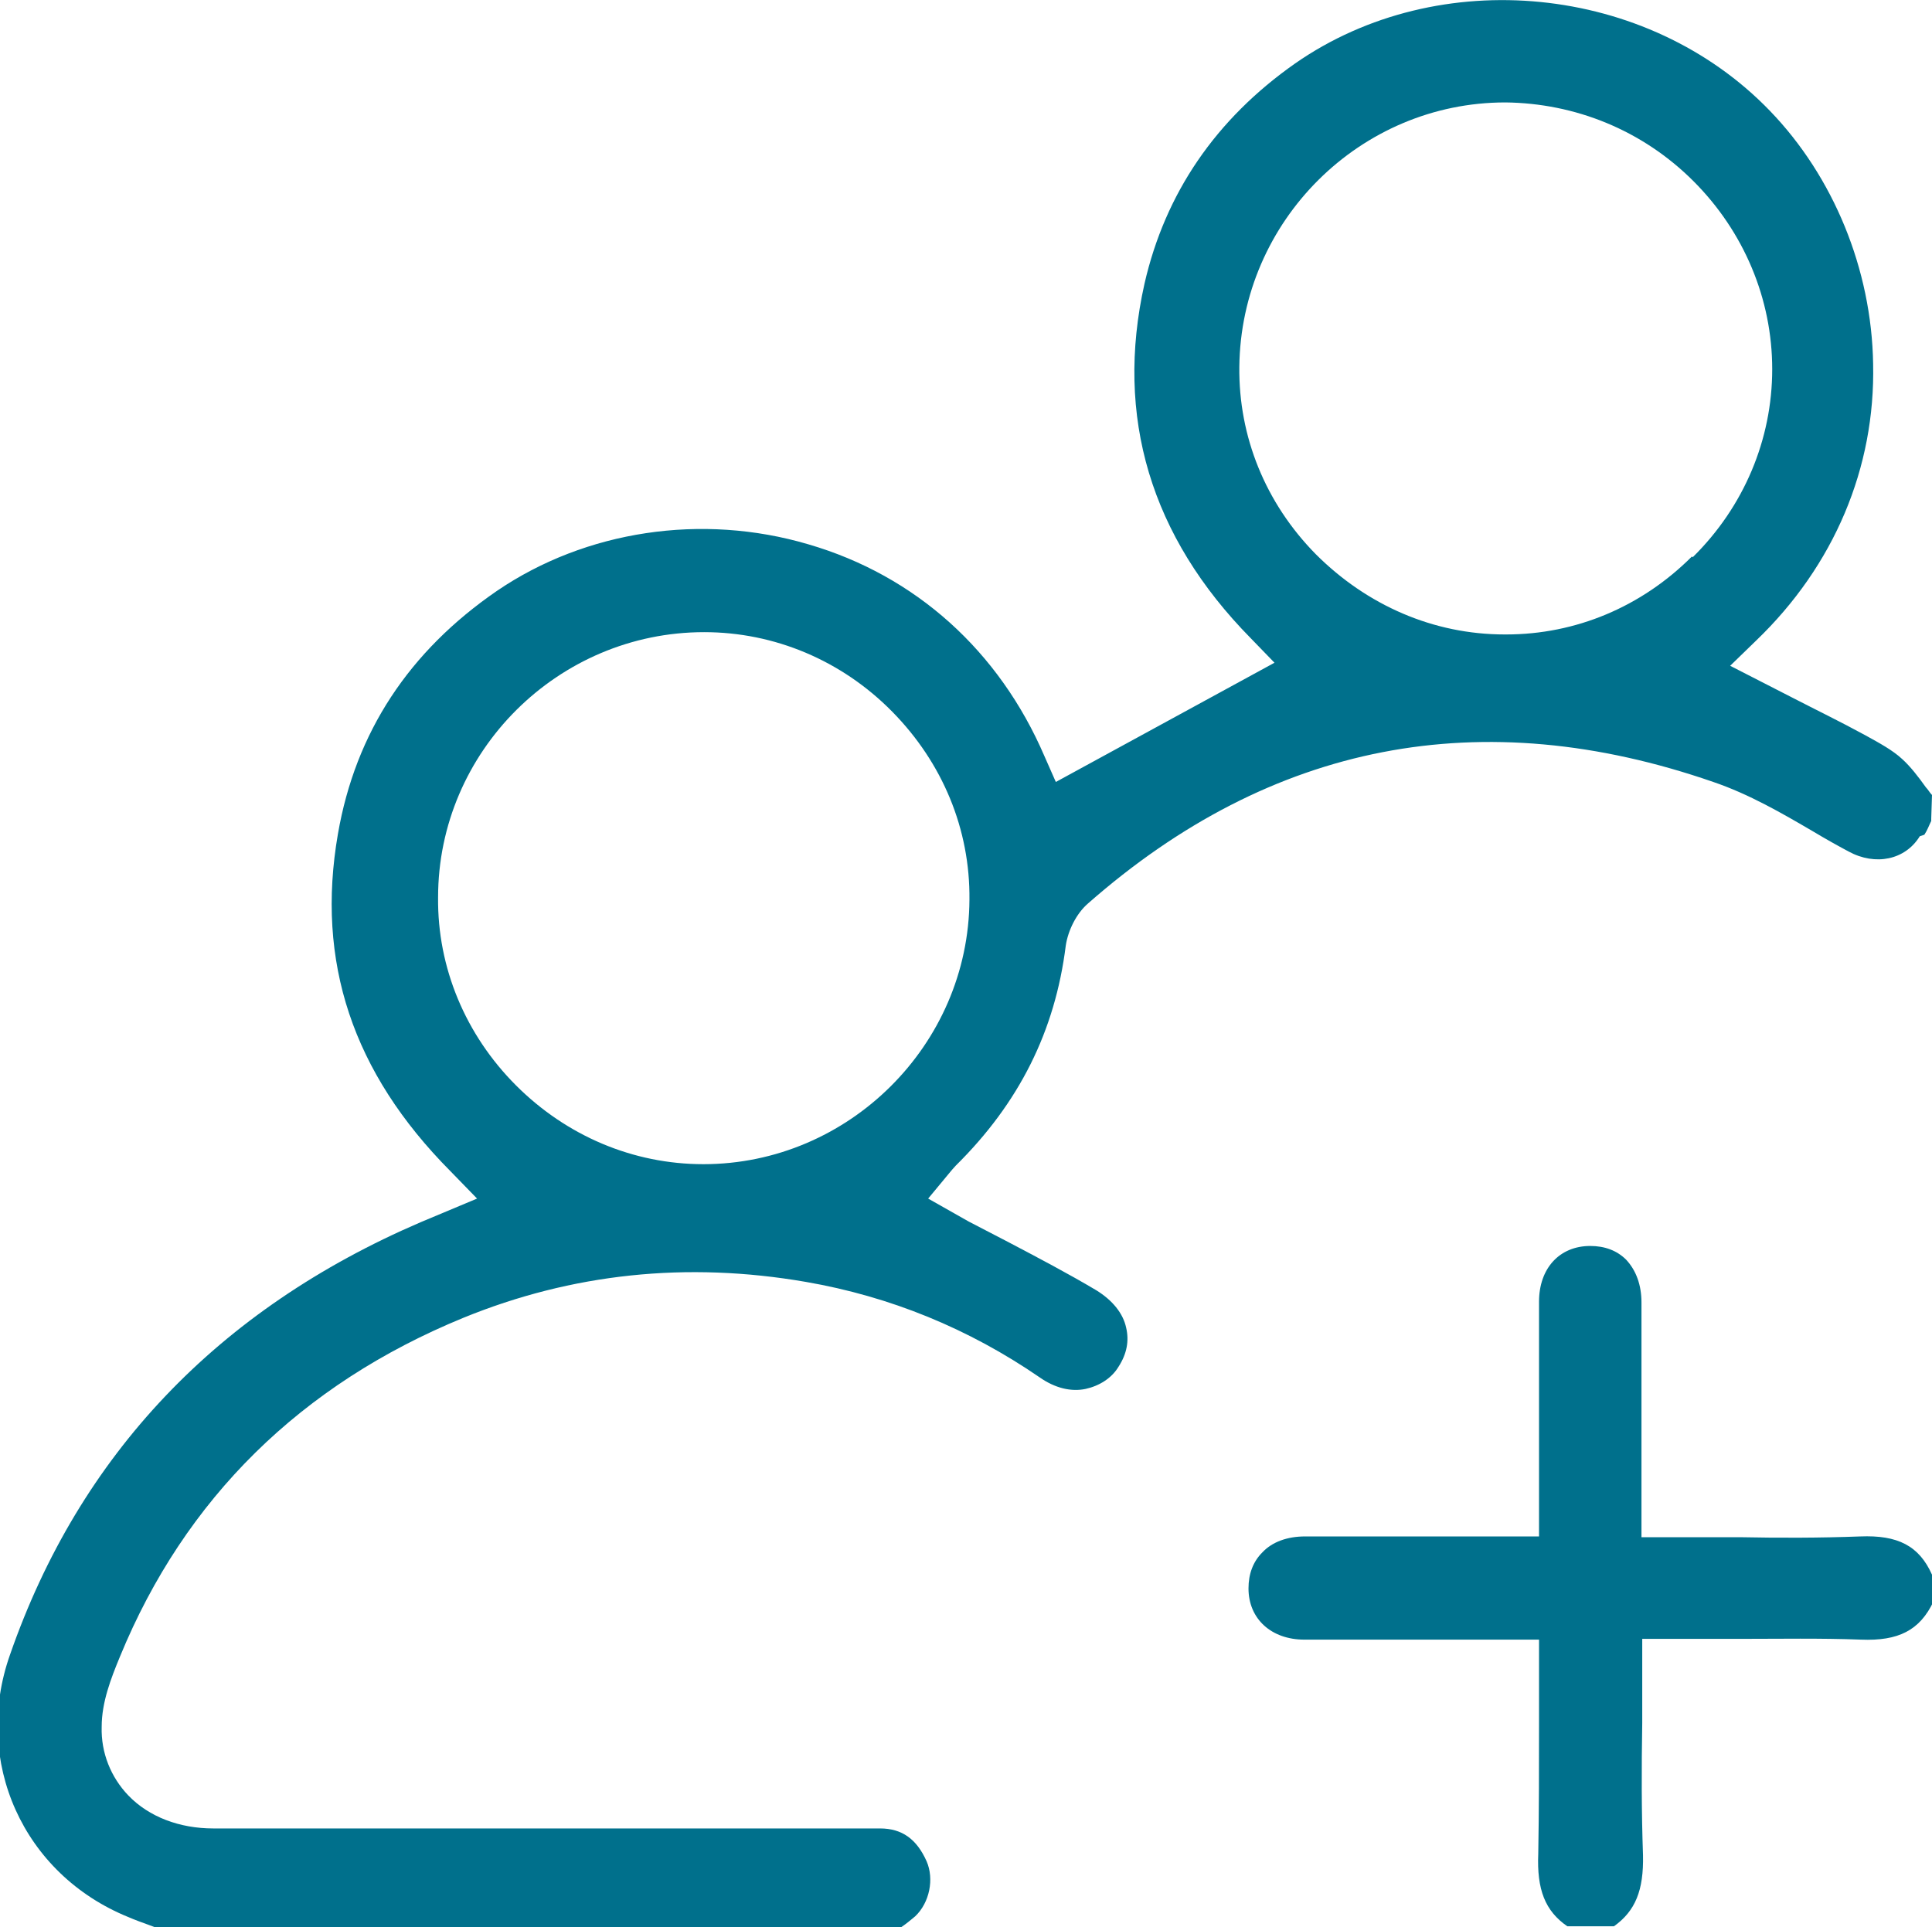
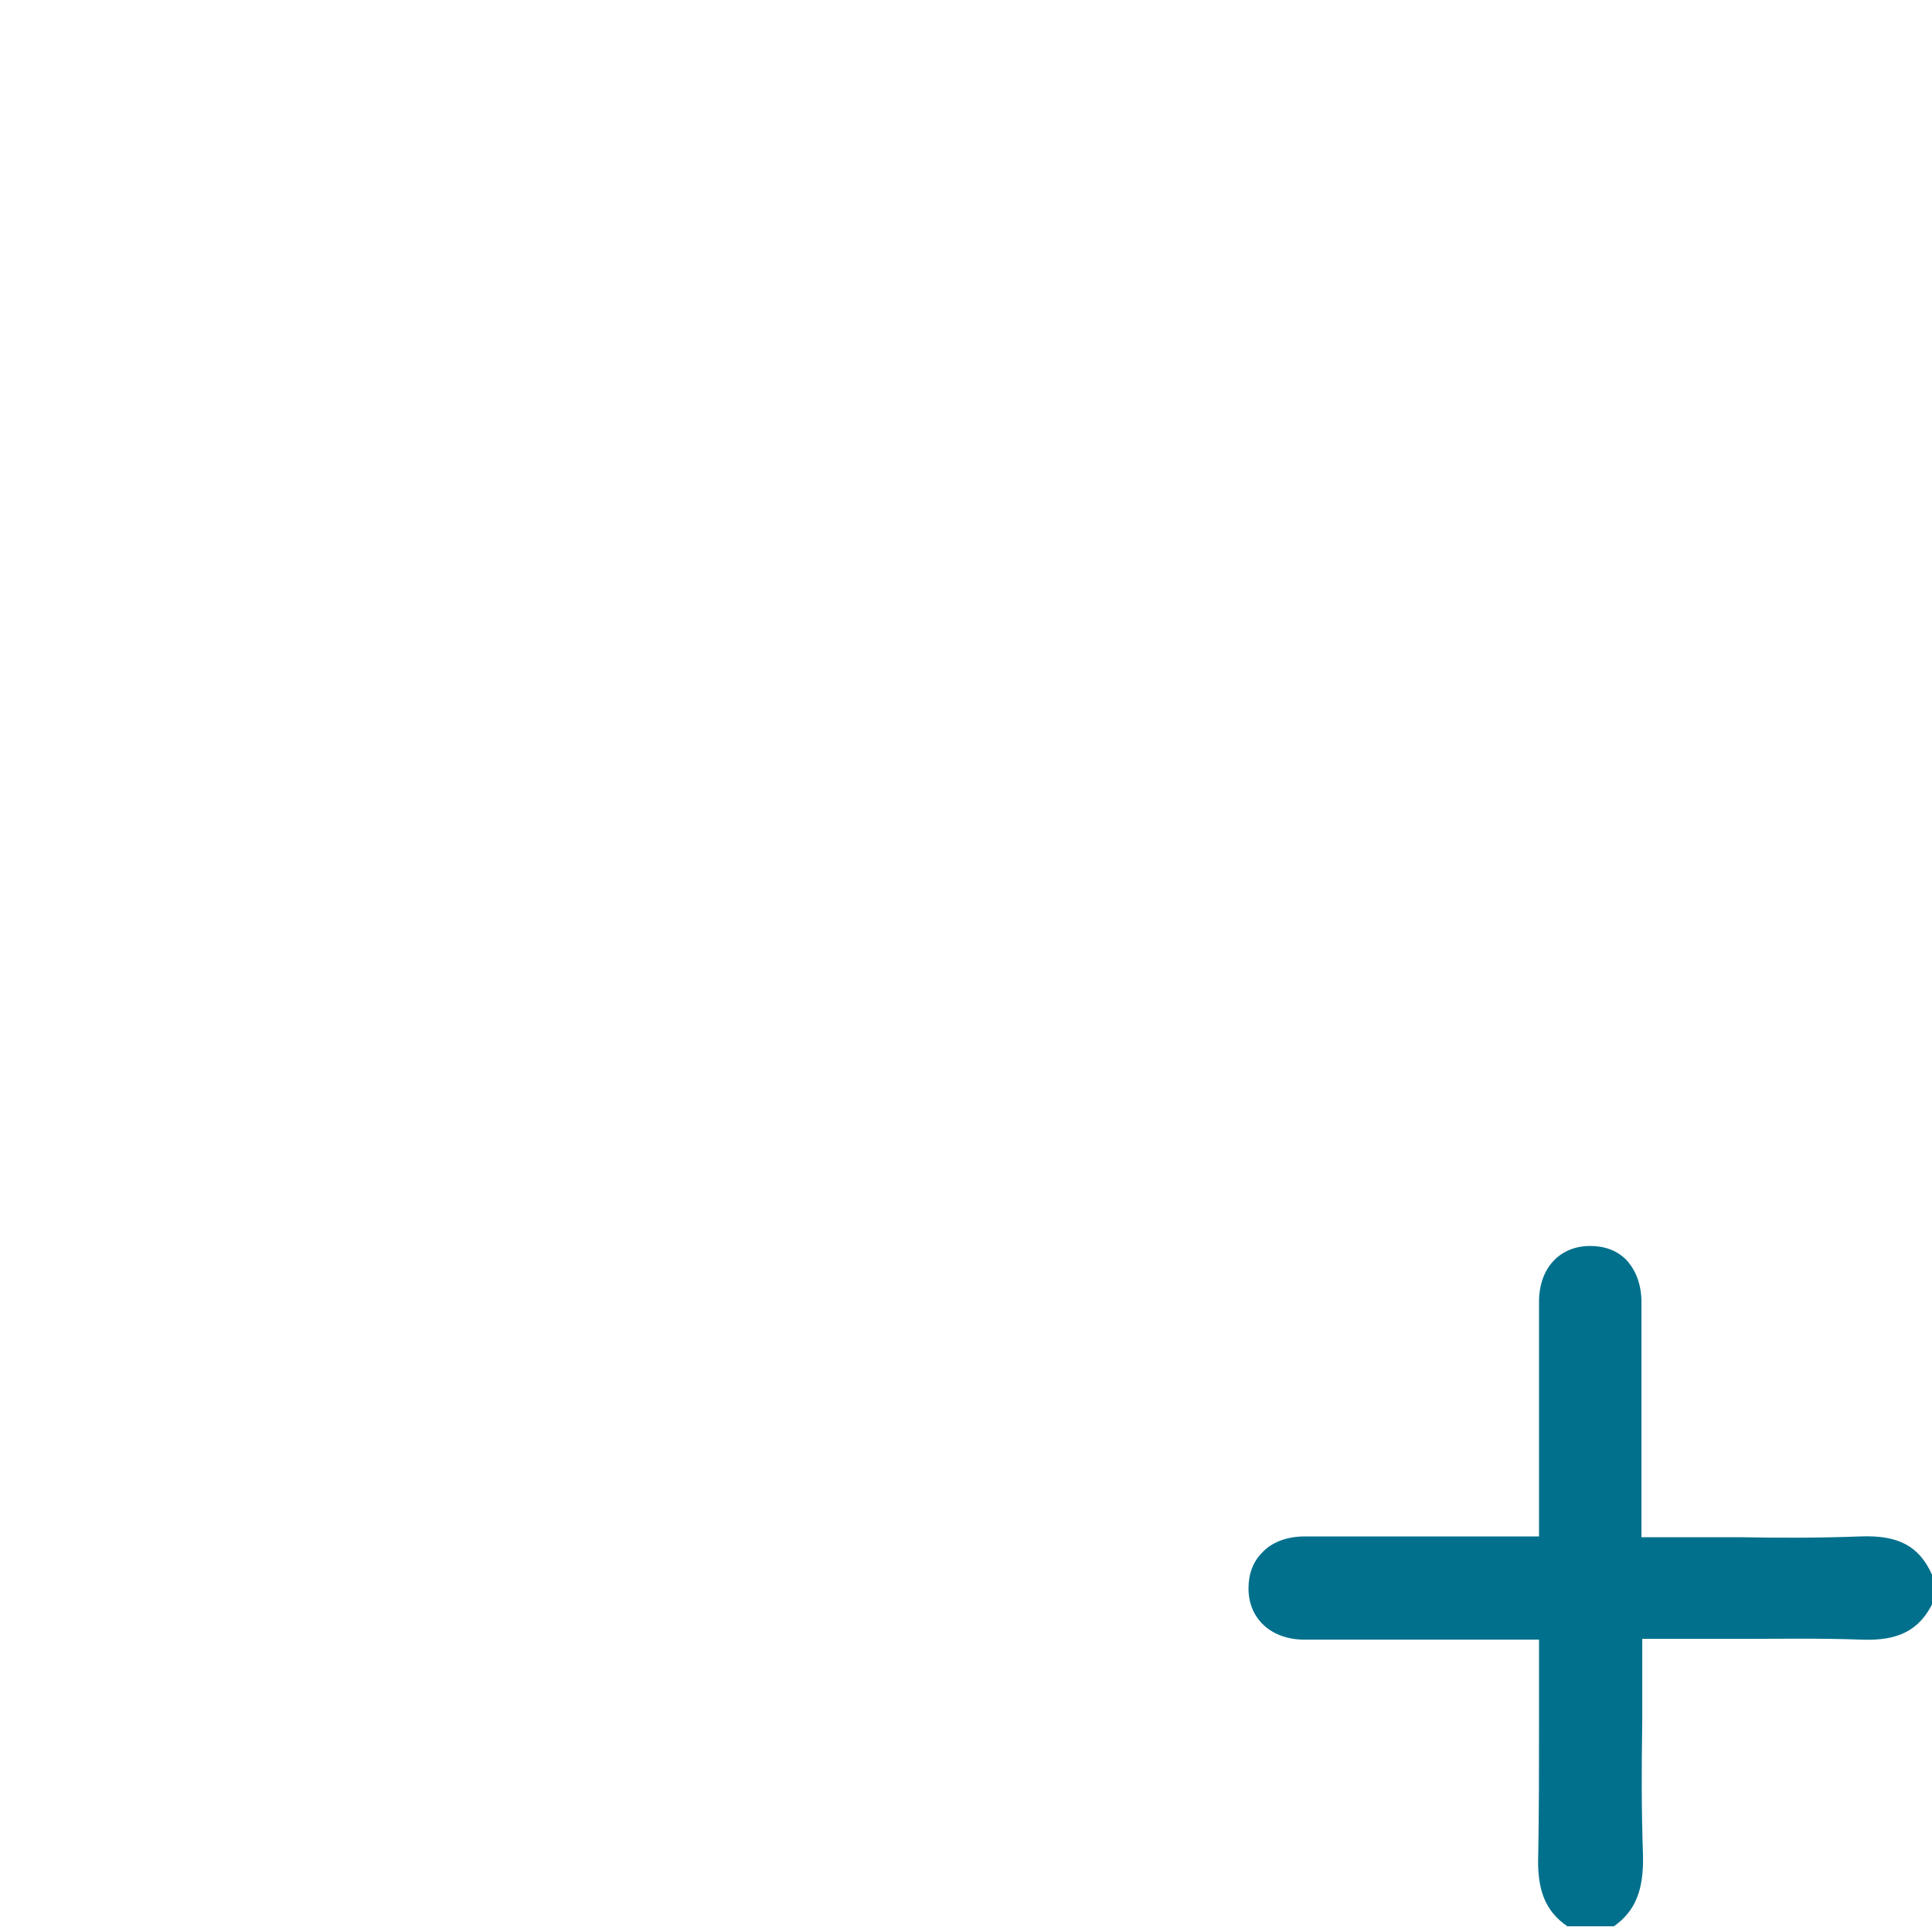
<svg xmlns="http://www.w3.org/2000/svg" id="Layer_2" data-name="Layer 2" viewBox="0 0 25.27 25.21">
  <defs>
    <style>
      .cls-1 {
        fill: #00708c;
        stroke-width: 0px;
      }
    </style>
  </defs>
  <g id="Capa_1" data-name="Capa 1">
    <g>
-       <path class="cls-1" d="M25.17,10.92c.04-.06.06-.12.09-.18v-.03s.01-.31.01-.31c-.03-.03-.05-.07-.08-.1-.1-.14-.2-.27-.31-.37-.13-.12-.3-.21-.48-.31-.33-.18-.64-.33-.95-.49l-.82-.42.34-.33c1.02-.98,1.56-2.26,1.53-3.62-.02-1.24-.52-2.45-1.35-3.31-1.6-1.66-4.33-1.93-6.21-.62-1.04.73-1.7,1.7-1.97,2.88-.39,1.74.08,3.31,1.39,4.64l.31.32-2.86,1.56-.15-.34c-.59-1.37-1.68-2.36-3.09-2.77-1.39-.41-2.91-.18-4.07.61-1.15.79-1.85,1.85-2.08,3.18-.29,1.67.19,3.12,1.47,4.41l.35.36-.74.31c-2.65,1.14-4.46,3.04-5.37,5.66-.49,1.39.17,2.87,1.55,3.43.09.04.18.07.26.1l.08.03h9.76s0,0,.01,0c.06-.04.12-.09.18-.14.19-.18.25-.49.15-.72-.13-.29-.32-.43-.61-.43-1.06,0-2.13,0-3.19,0h-2.64c-.96,0-1.93,0-2.89,0-.44,0-.84-.15-1.11-.43-.23-.24-.36-.56-.35-.9,0-.32.12-.63.24-.92.85-2.07,2.37-3.56,4.49-4.43,1.42-.58,2.92-.74,4.48-.47,1.1.19,2.13.61,3.06,1.25.2.14.41.19.6.15.18-.04.34-.14.43-.29.11-.17.14-.34.1-.51-.04-.19-.18-.36-.39-.49-.37-.22-.77-.43-1.15-.63-.17-.09-.35-.18-.52-.27l-.53-.3.29-.35s.05-.06.07-.08c.83-.82,1.3-1.76,1.44-2.88.03-.2.14-.42.29-.55,2.4-2.11,5.15-2.64,8.18-1.59.47.16.9.41,1.31.65.15.09.31.18.46.26.35.19.74.11.93-.2ZM9.2,15.23h0c-.92,0-1.79-.37-2.45-1.03-.66-.66-1.03-1.54-1.02-2.46,0-1.91,1.57-3.47,3.48-3.47h0c.92,0,1.8.37,2.46,1.04.66.67,1.02,1.54,1.01,2.46-.01,1.9-1.58,3.46-3.48,3.46ZM22.13,7.28c-.66.66-1.52,1.02-2.43,1.02h-.02c-.93,0-1.8-.38-2.47-1.05-.66-.67-1.01-1.54-1-2.45.02-1.91,1.58-3.46,3.48-3.46.91.01,1.79.36,2.46,1.03.66.66,1.03,1.54,1.03,2.46,0,.92-.37,1.8-1.04,2.46Z" />
      <path class="cls-1" d="M25.27,20.6c-.17-.38-.45-.52-.94-.5-.53.02-1.06.02-1.57.01-.22,0-.45,0-.67,0h-.62v-1.16c0-.65,0-1.28,0-1.91,0-.23-.07-.42-.2-.56-.12-.12-.28-.18-.47-.18h0c-.4,0-.67.29-.67.73,0,.58,0,1.15,0,1.73v1.34s-1.15,0-1.15,0c-.65,0-1.28,0-1.91,0-.23,0-.43.07-.56.21-.12.12-.18.28-.18.47,0,.4.3.67.73.67.57,0,1.15,0,1.72,0h1.35s0,.34,0,.34c0,.25,0,.5,0,.75,0,.59,0,1.14-.01,1.71-.02.47.09.75.38.95h.61c.28-.2.39-.47.38-.93-.02-.57-.02-1.13-.01-1.73,0-.25,0-.5,0-.76v-.34h.61c.22,0,.45,0,.67,0,.52,0,1.05-.01,1.58.01.49.02.77-.12.95-.5v-.37Z" />
    </g>
  </g>
</svg>